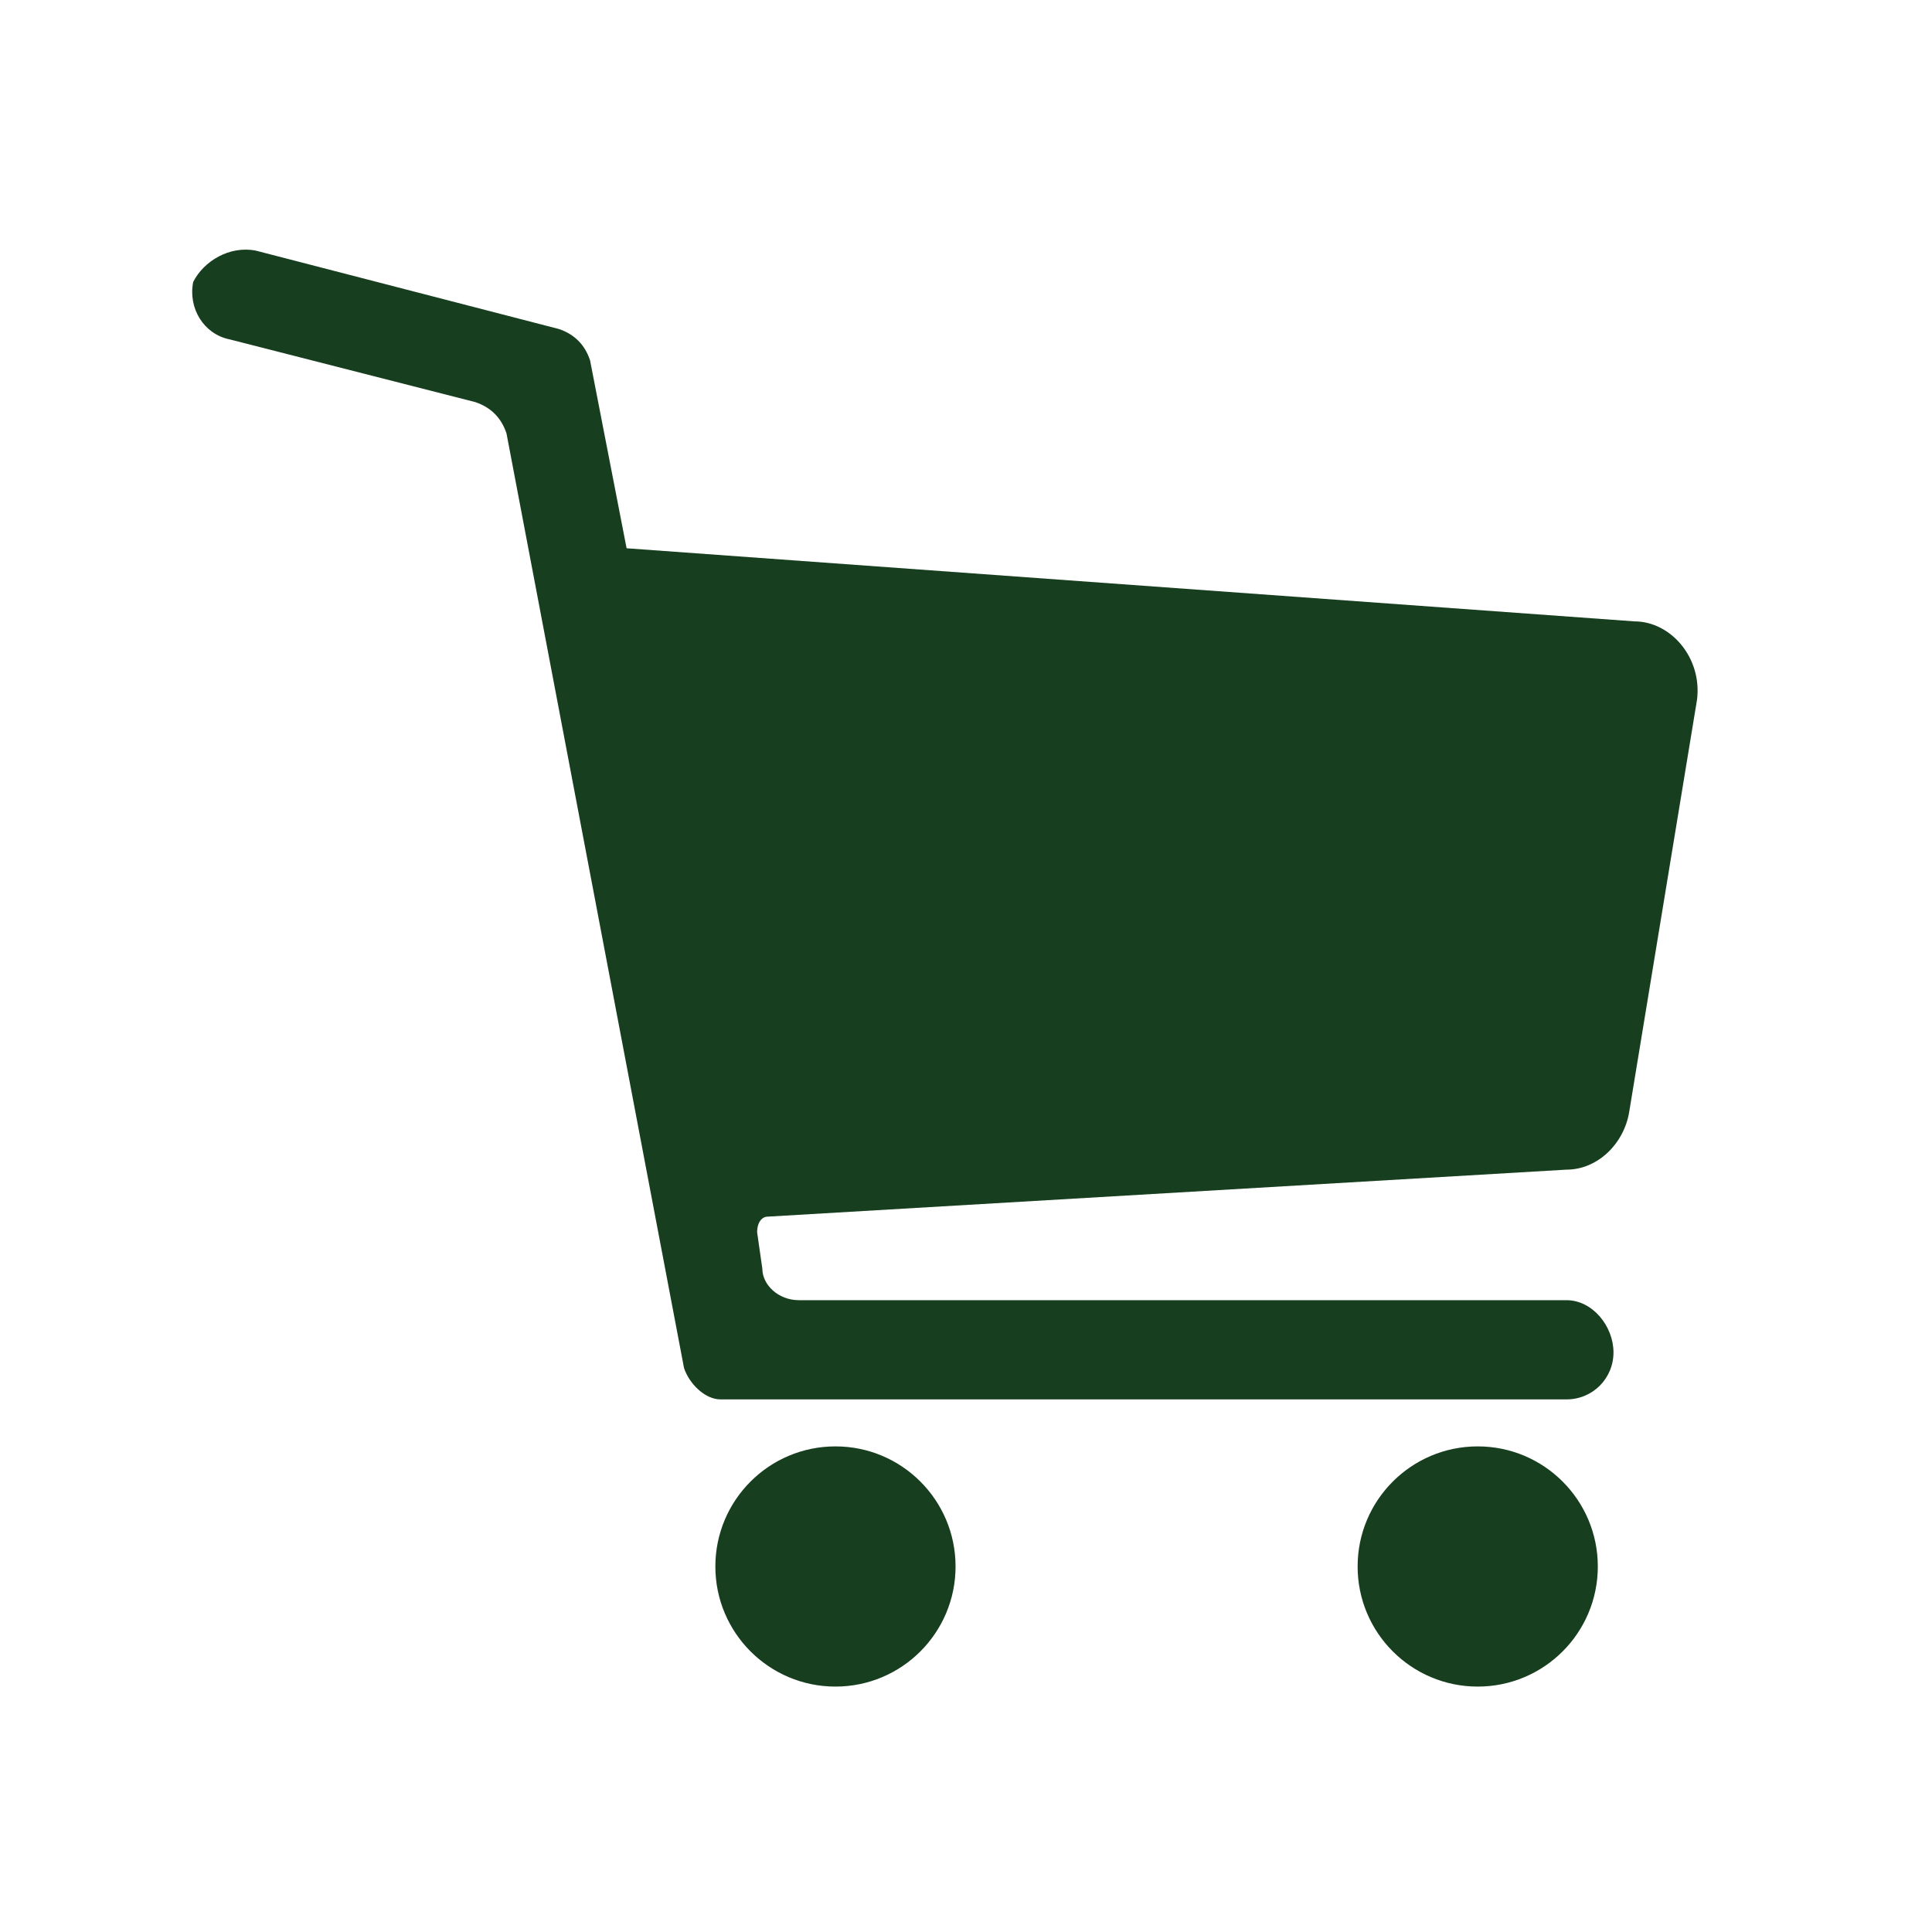
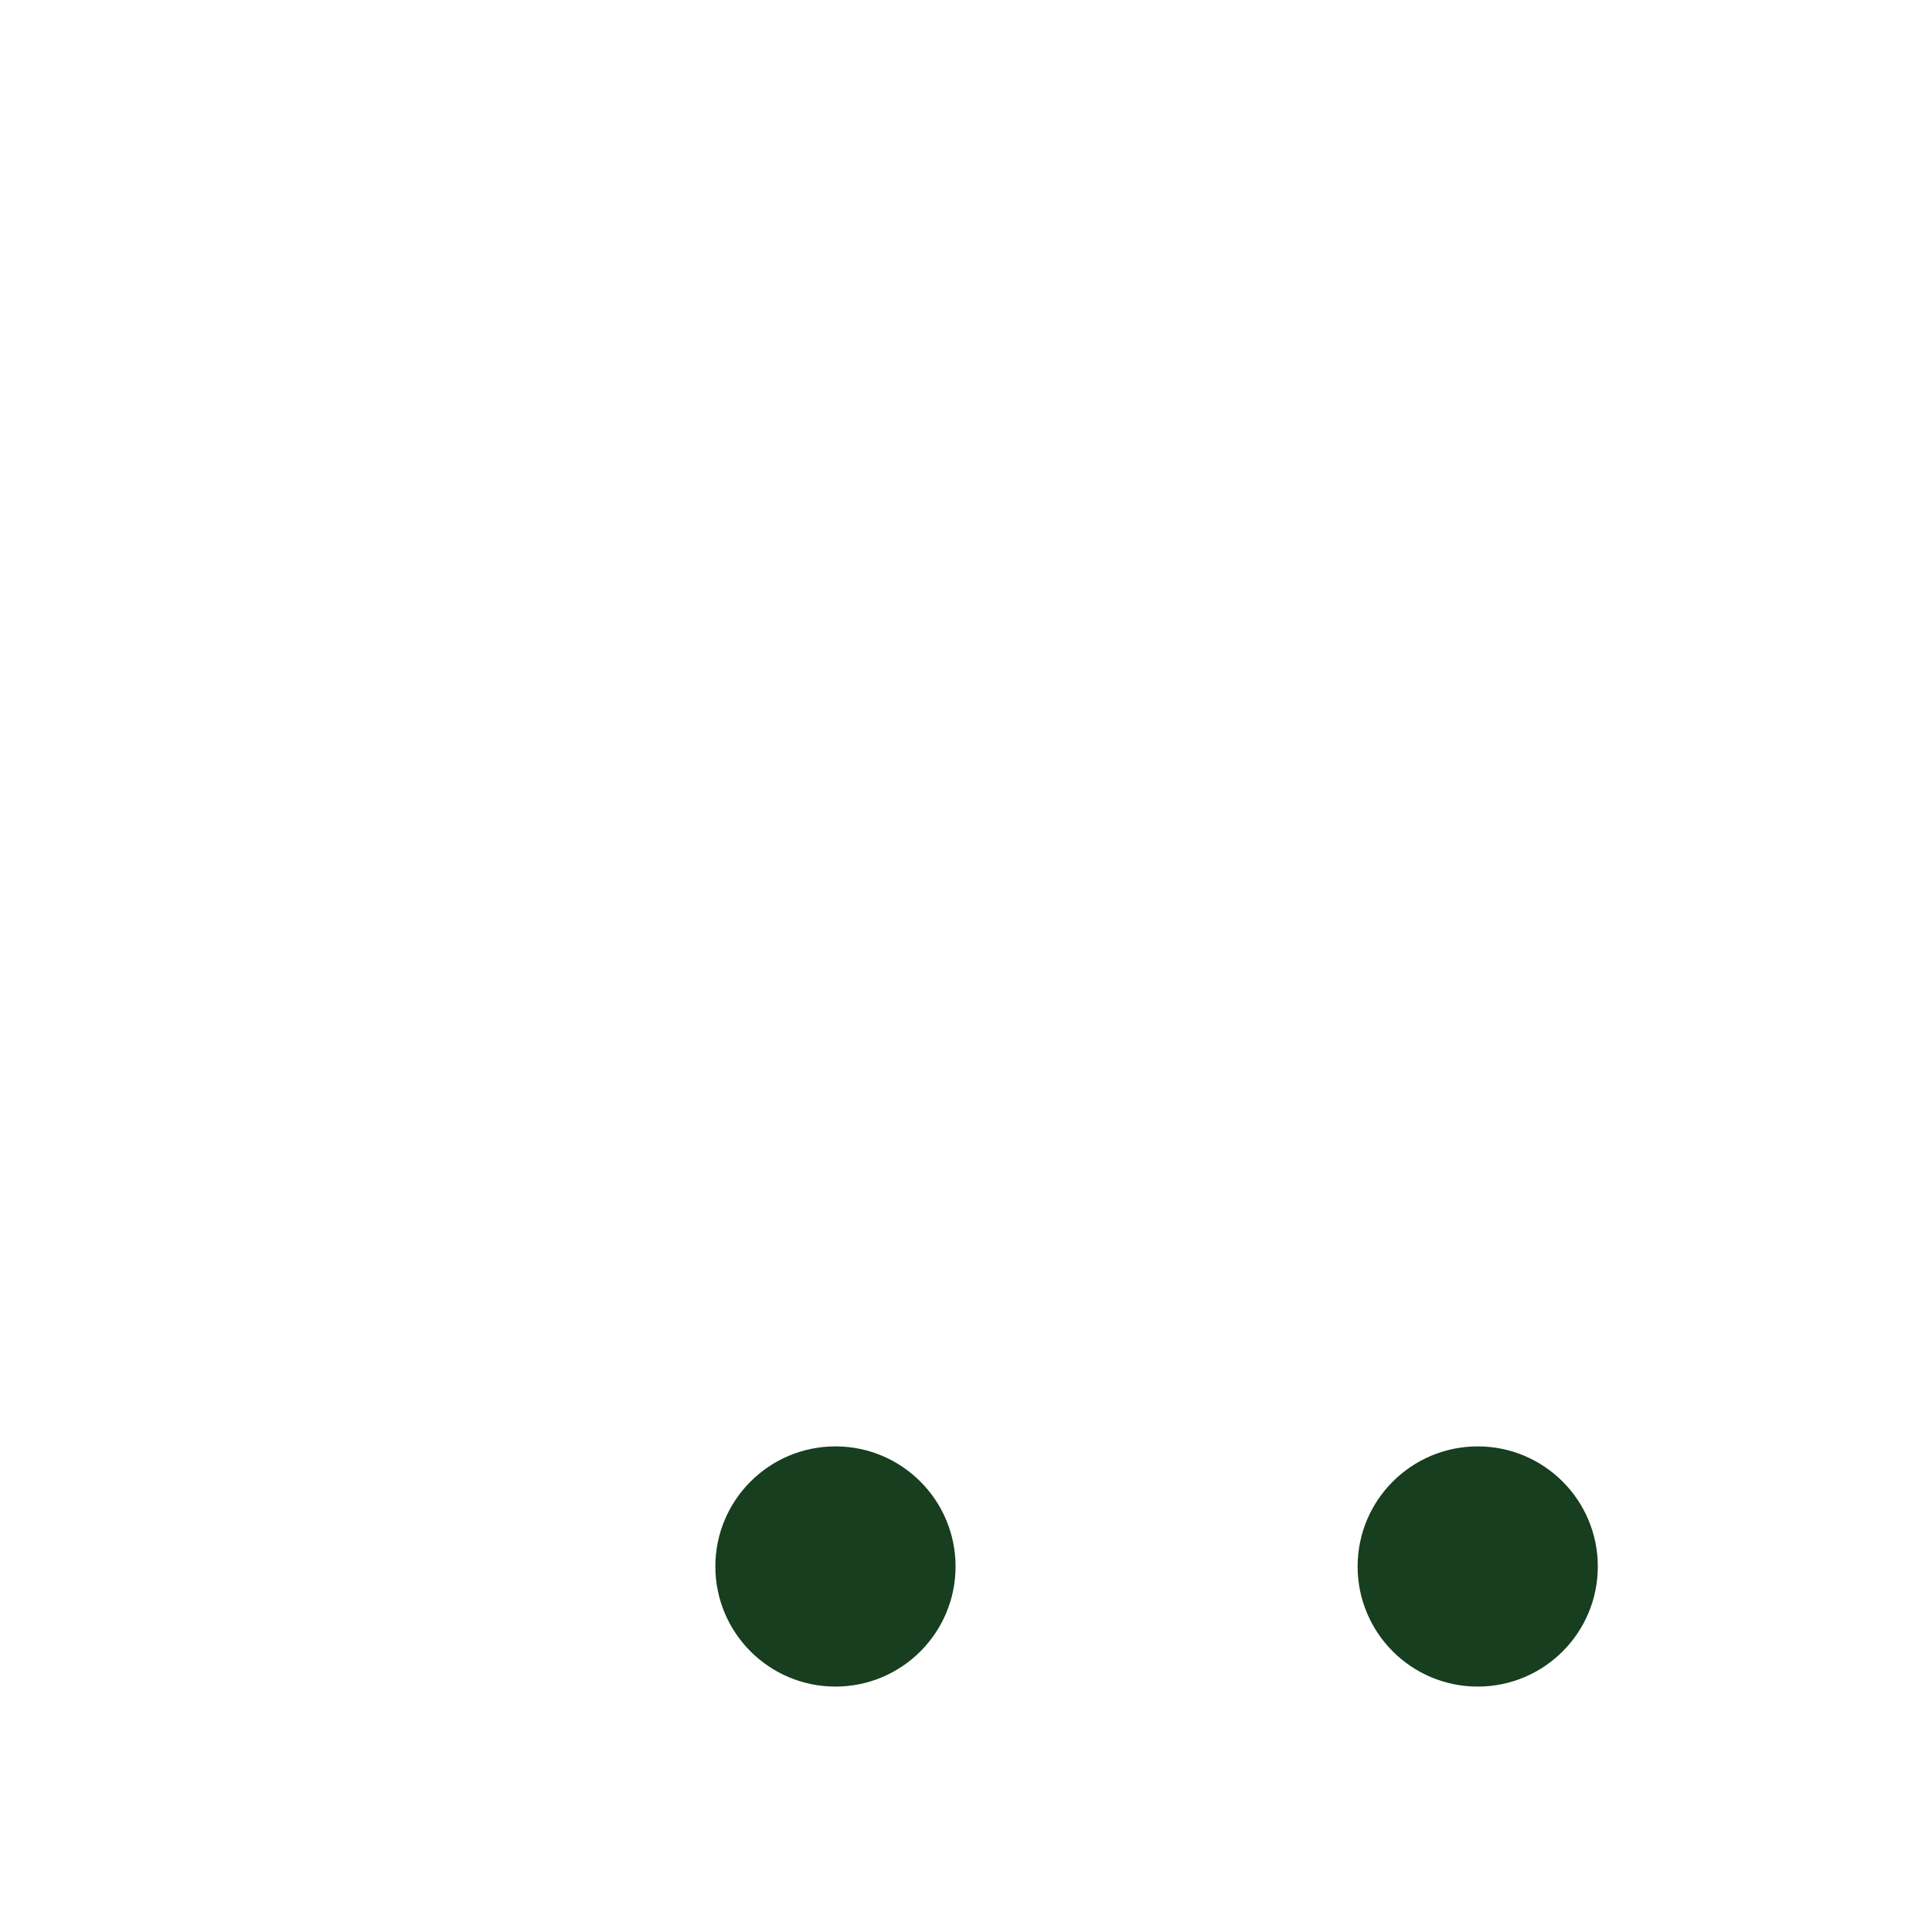
<svg xmlns="http://www.w3.org/2000/svg" version="1.1" id="圖層_1" x="0px" y="0px" viewBox="0 0 37 37" style="enable-background:new 0 0 37 37;" xml:space="preserve">
  <style type="text/css">
	.st0{fill:#173E1E;}
</style>
  <g>
-     <path class="st0" d="M31.3,11.9L12,10.5l-0.7-3.6c-0.1-0.3-0.3-0.5-0.6-0.6L4.9,4.8C4.4,4.7,3.9,5,3.7,5.4c-0.1,0.5,0.2,1,0.7,1.1   l4.7,1.2C9.4,7.8,9.6,8,9.7,8.3l3.4,17.9c0.1,0.3,0.4,0.6,0.7,0.6H30c0.5,0,0.9-0.4,0.9-0.9s-0.4-1-0.9-1H15.3   c-0.4,0-0.7-0.3-0.7-0.6l-0.1-0.7c0-0.2,0.1-0.3,0.2-0.3L30,22.4c0.6,0,1.1-0.5,1.2-1.1l1.3-7.9C32.6,12.6,32,11.9,31.3,11.9z" />
    <circle class="st0" cx="16" cy="30" r="2.3" />
    <circle class="st0" cx="28.3" cy="30" r="2.3" />
  </g>
</svg>